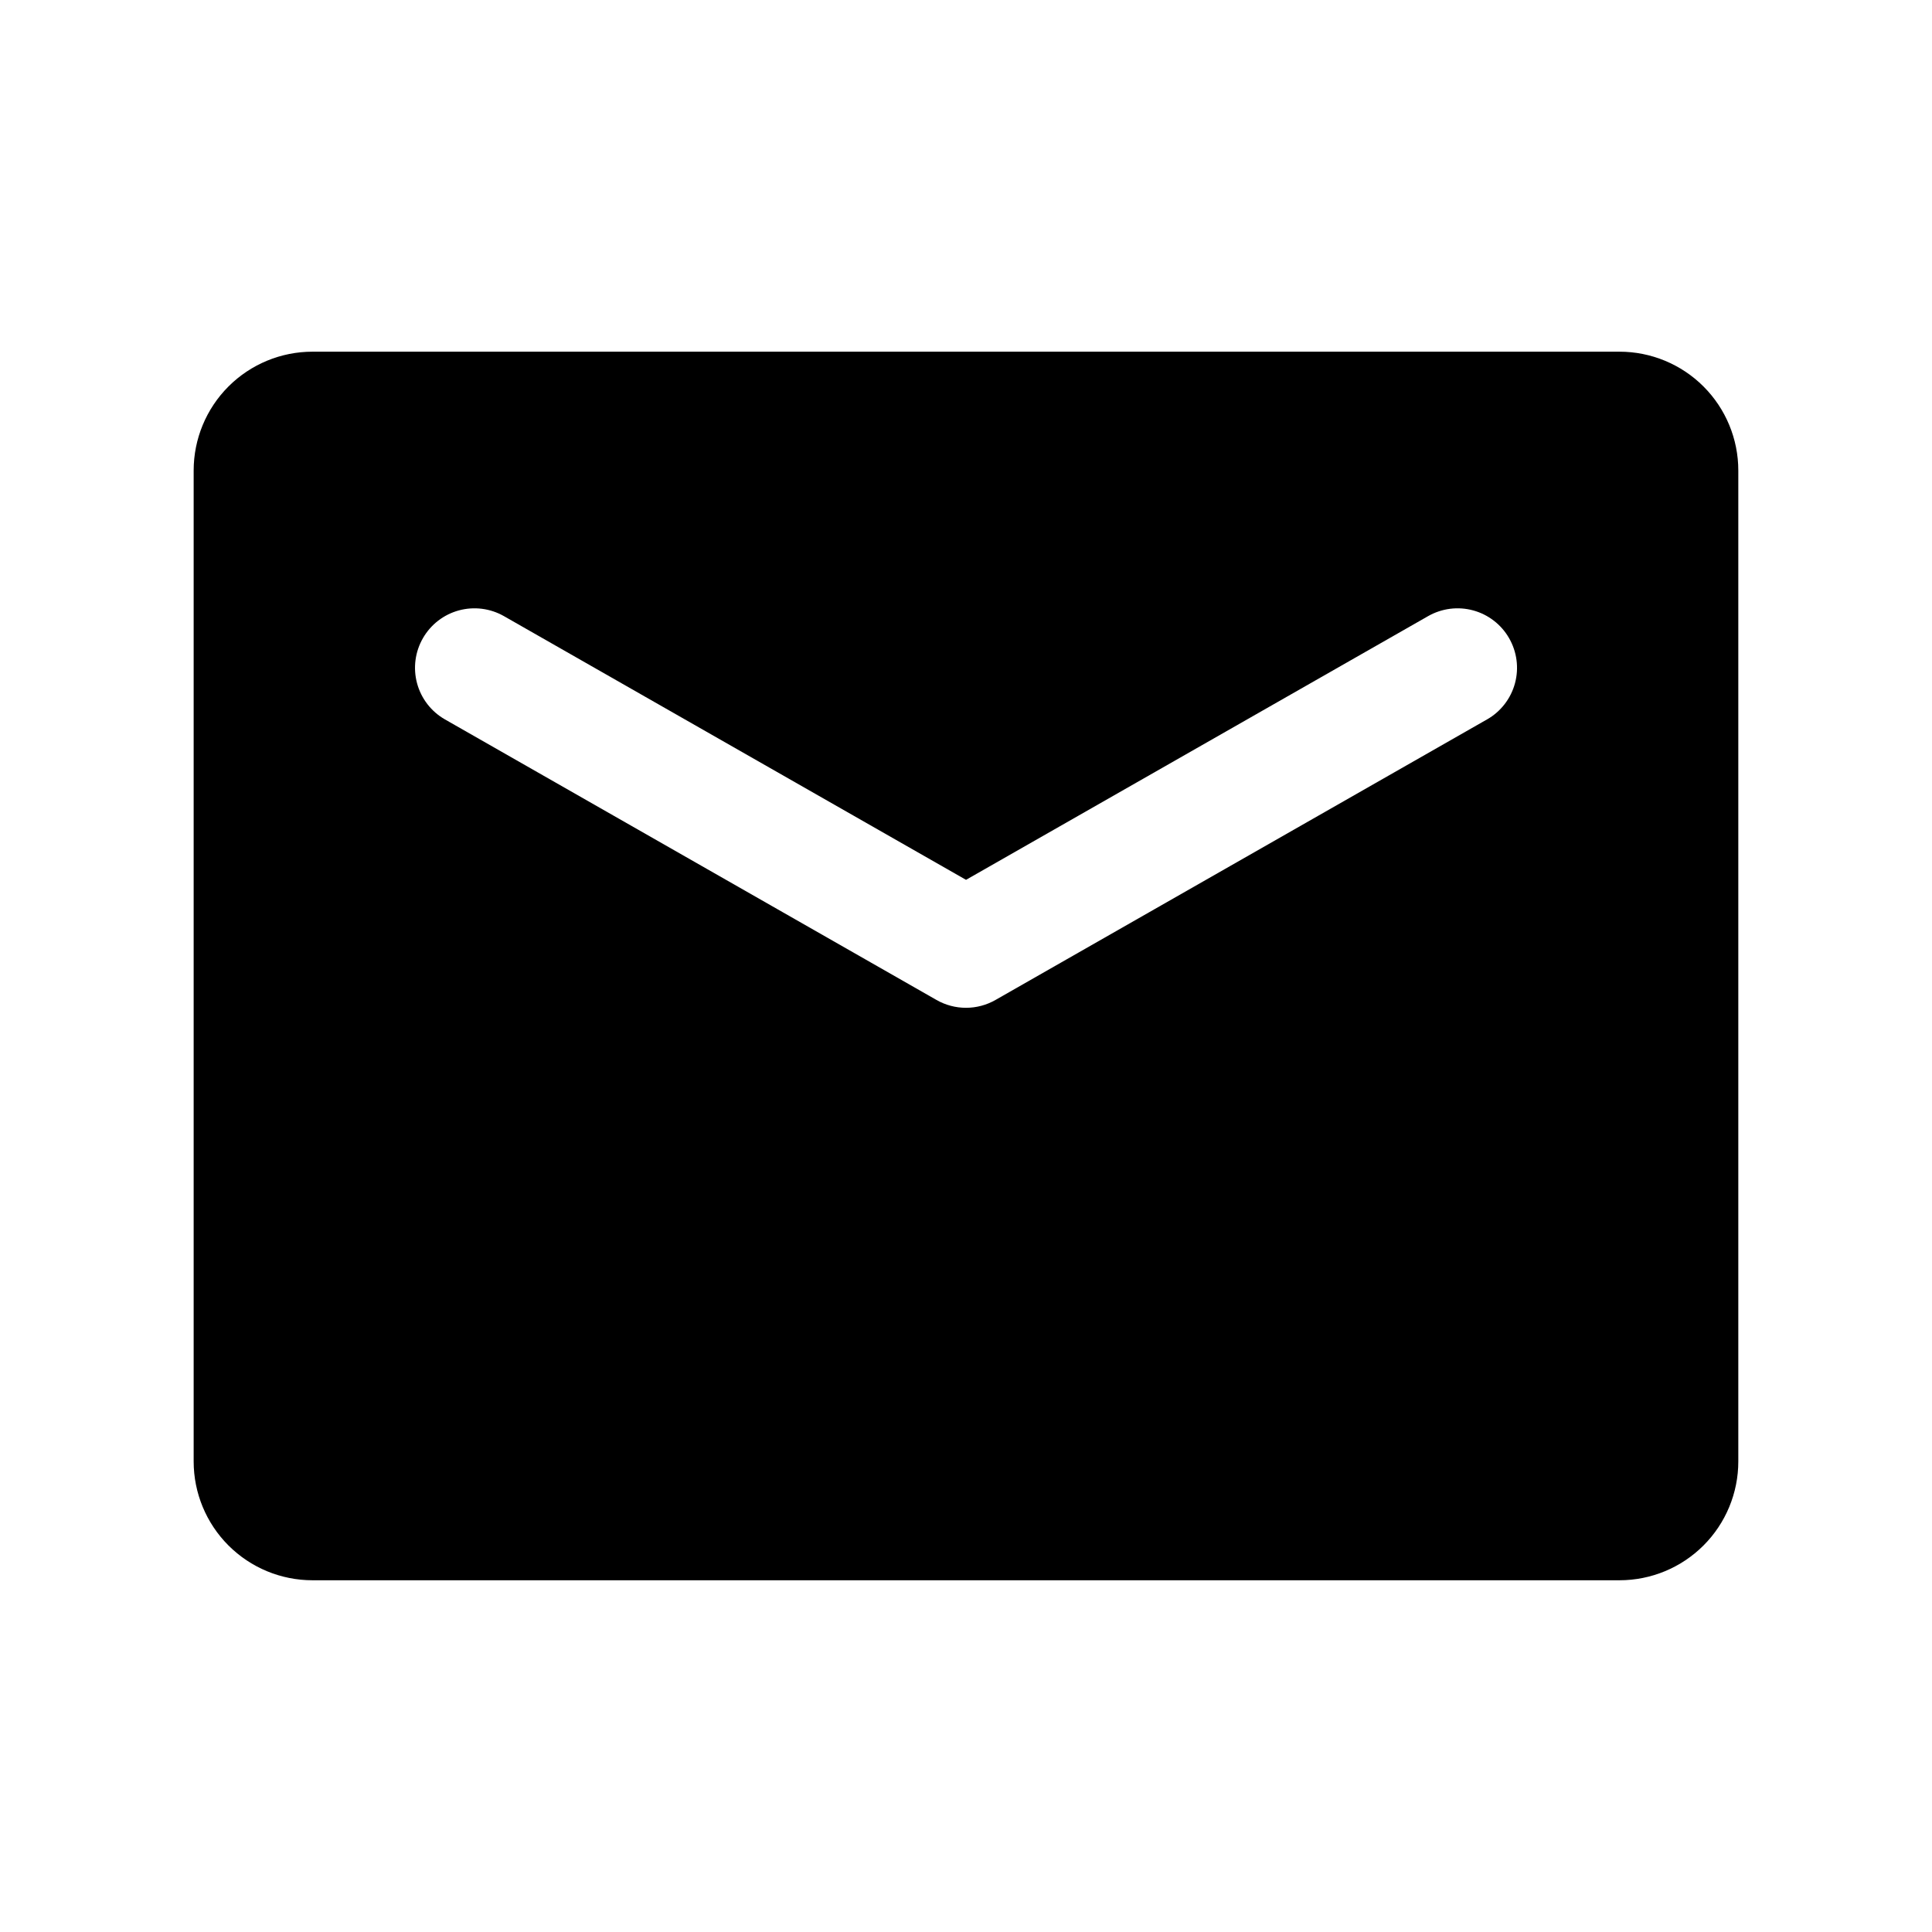
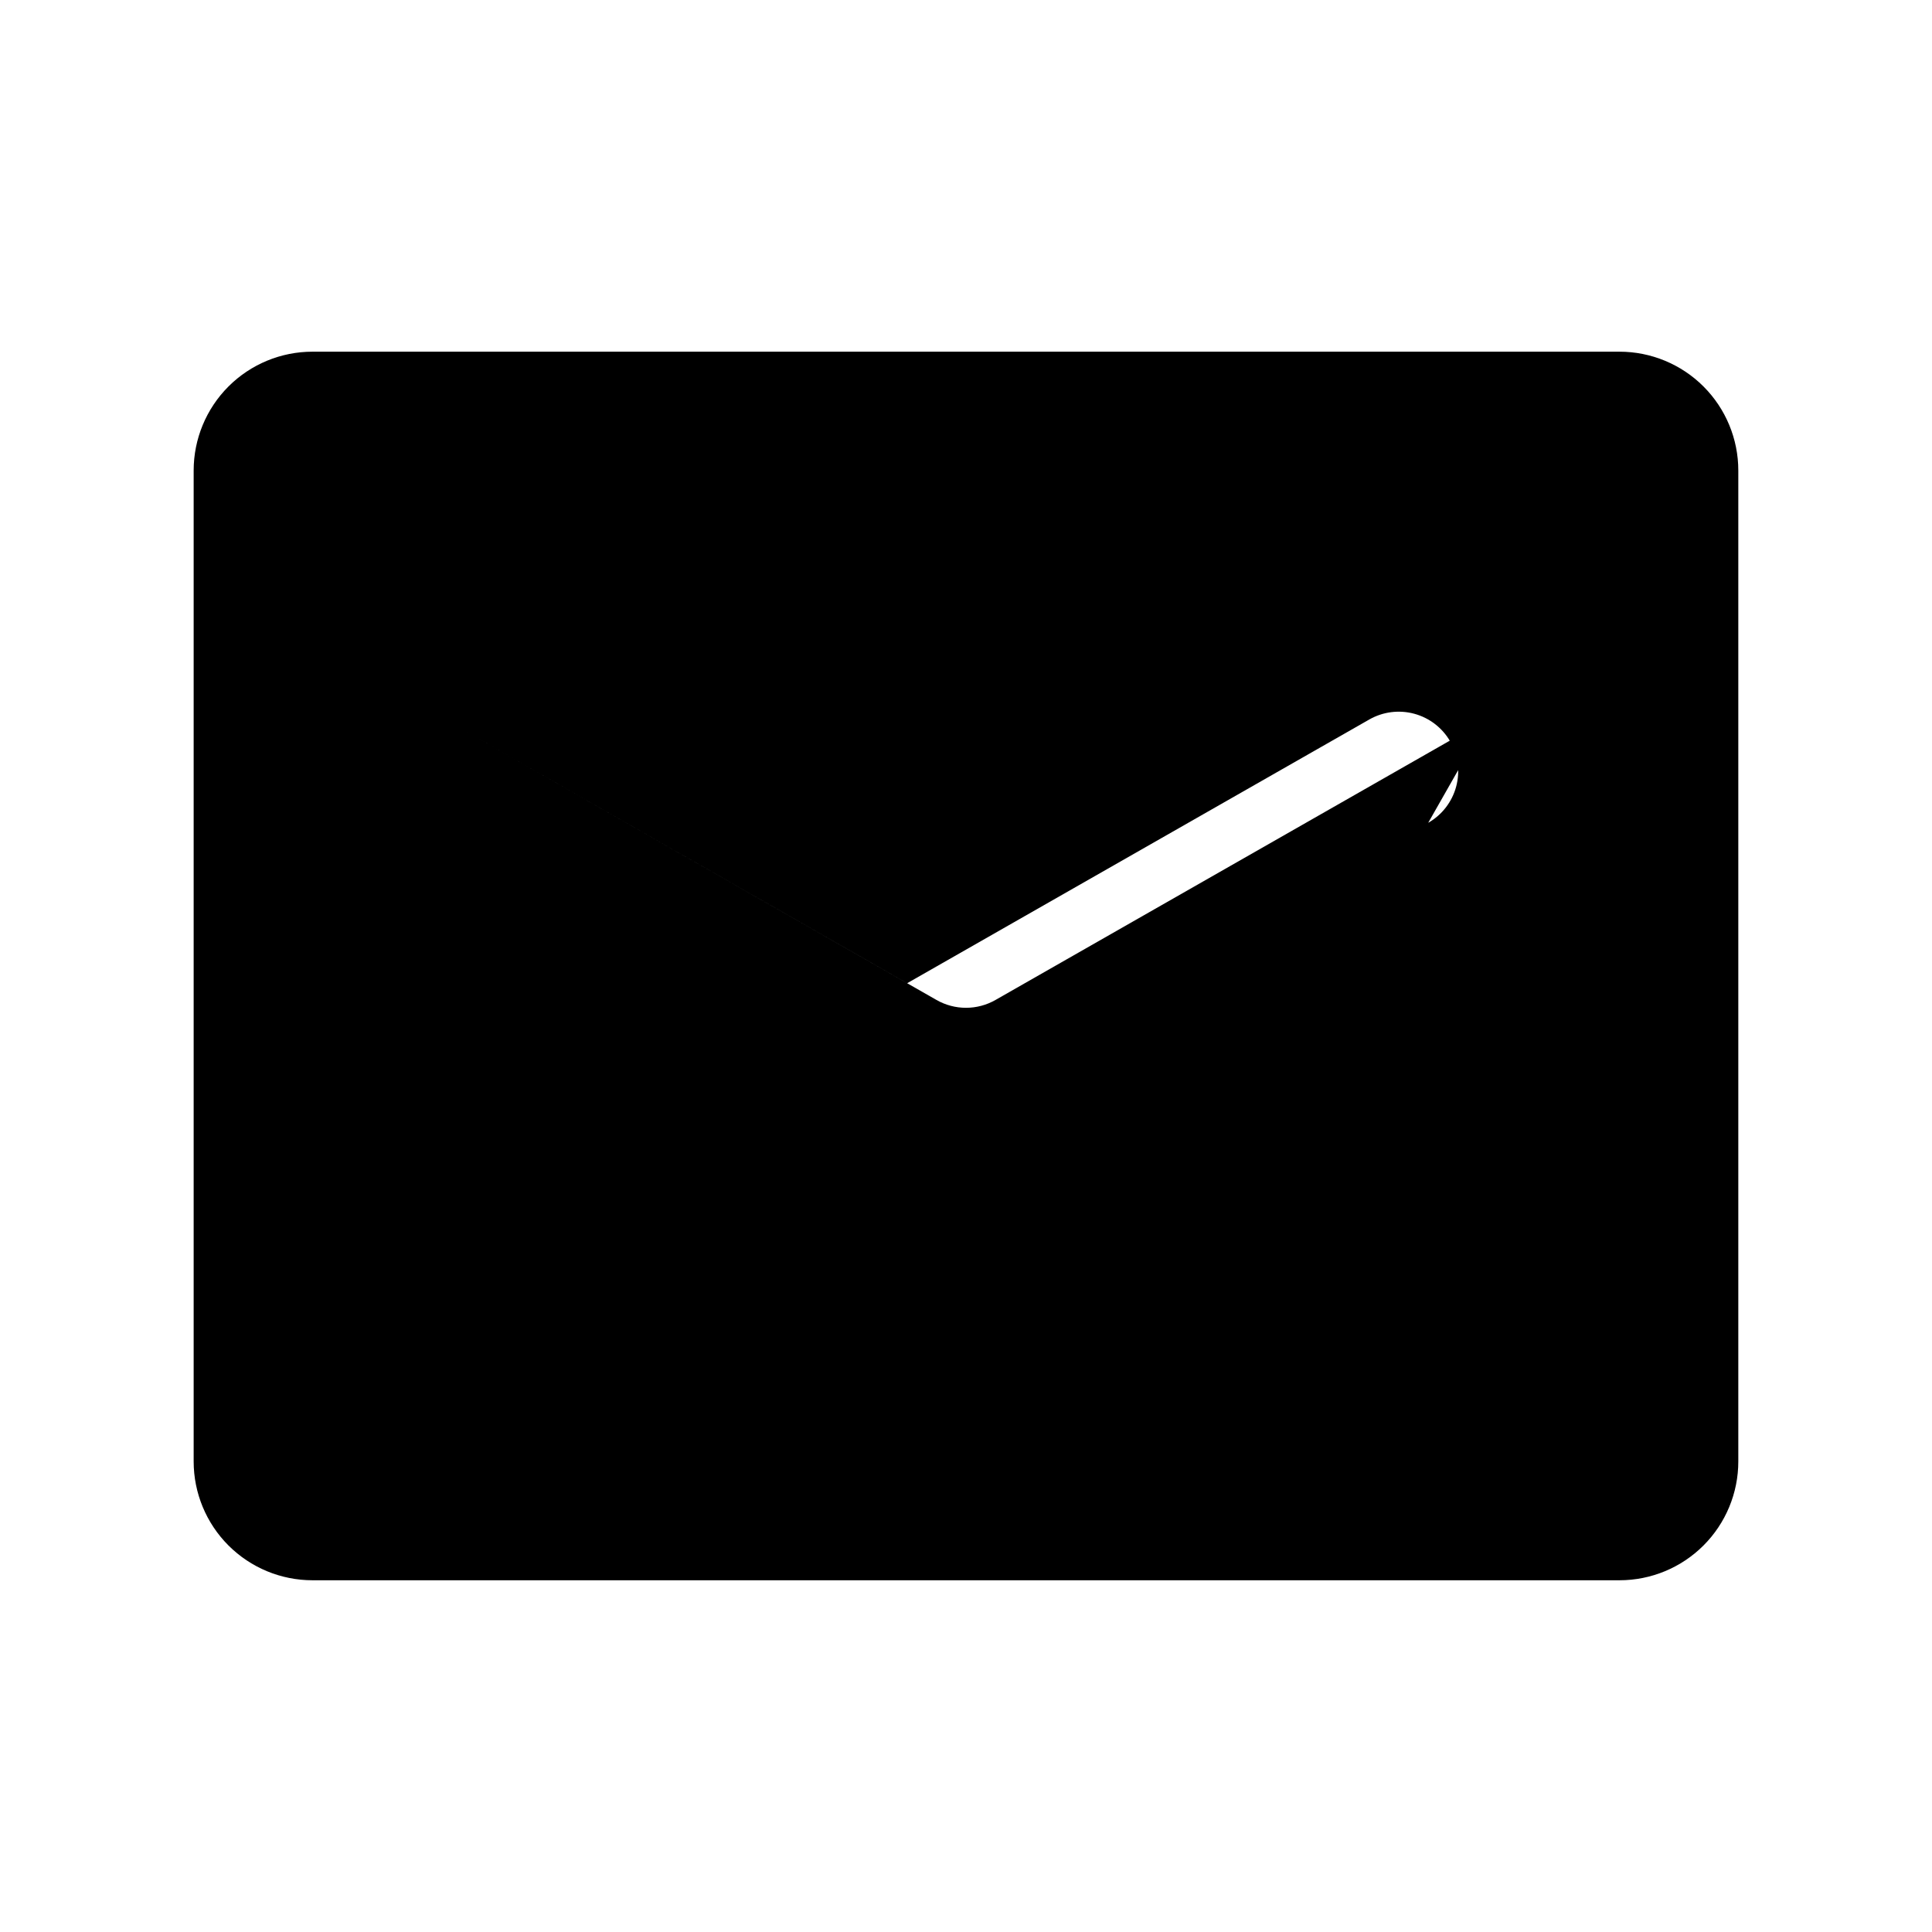
<svg xmlns="http://www.w3.org/2000/svg" fill="#000000" width="800px" height="800px" version="1.1" viewBox="144 144 512 512">
-   <path d="m573.18 237.2h-346.37c-8.352 0-16.359 3.32-22.266 9.223-5.902 5.906-9.223 13.918-9.223 22.266v262.61c0 8.352 3.32 16.359 9.223 22.266 5.906 5.902 13.914 9.223 22.266 9.223h346.37c8.352 0 16.359-3.32 22.266-9.223 5.906-5.906 9.223-13.914 9.223-22.266v-262.61c0-8.348-3.316-16.359-9.223-22.266-5.906-5.902-13.914-9.223-22.266-9.223zm-35.109 97.457-130.2 74.312c-4.871 2.812-10.875 2.812-15.746 0l-130.2-74.312c-3.641-2.078-6.309-5.523-7.398-9.57-1.094-4.051-0.527-8.367 1.574-12 2.078-3.602 5.492-6.234 9.504-7.324 4.012-1.09 8.293-0.551 11.91 1.5l122.49 69.902 122.49-69.902c3.613-2.051 7.894-2.59 11.906-1.5s7.426 3.723 9.504 7.324c2.102 3.633 2.672 7.949 1.578 12-1.094 4.047-3.758 7.492-7.402 9.57z" />
+   <path d="m573.18 237.2h-346.37c-8.352 0-16.359 3.32-22.266 9.223-5.902 5.906-9.223 13.918-9.223 22.266v262.61c0 8.352 3.32 16.359 9.223 22.266 5.906 5.902 13.914 9.223 22.266 9.223h346.37c8.352 0 16.359-3.32 22.266-9.223 5.906-5.906 9.223-13.914 9.223-22.266v-262.61c0-8.348-3.316-16.359-9.223-22.266-5.906-5.902-13.914-9.223-22.266-9.223zm-35.109 97.457-130.2 74.312c-4.871 2.812-10.875 2.812-15.746 0l-130.2-74.312l122.49 69.902 122.49-69.902c3.613-2.051 7.894-2.59 11.906-1.5s7.426 3.723 9.504 7.324c2.102 3.633 2.672 7.949 1.578 12-1.094 4.047-3.758 7.492-7.402 9.57z" />
</svg>